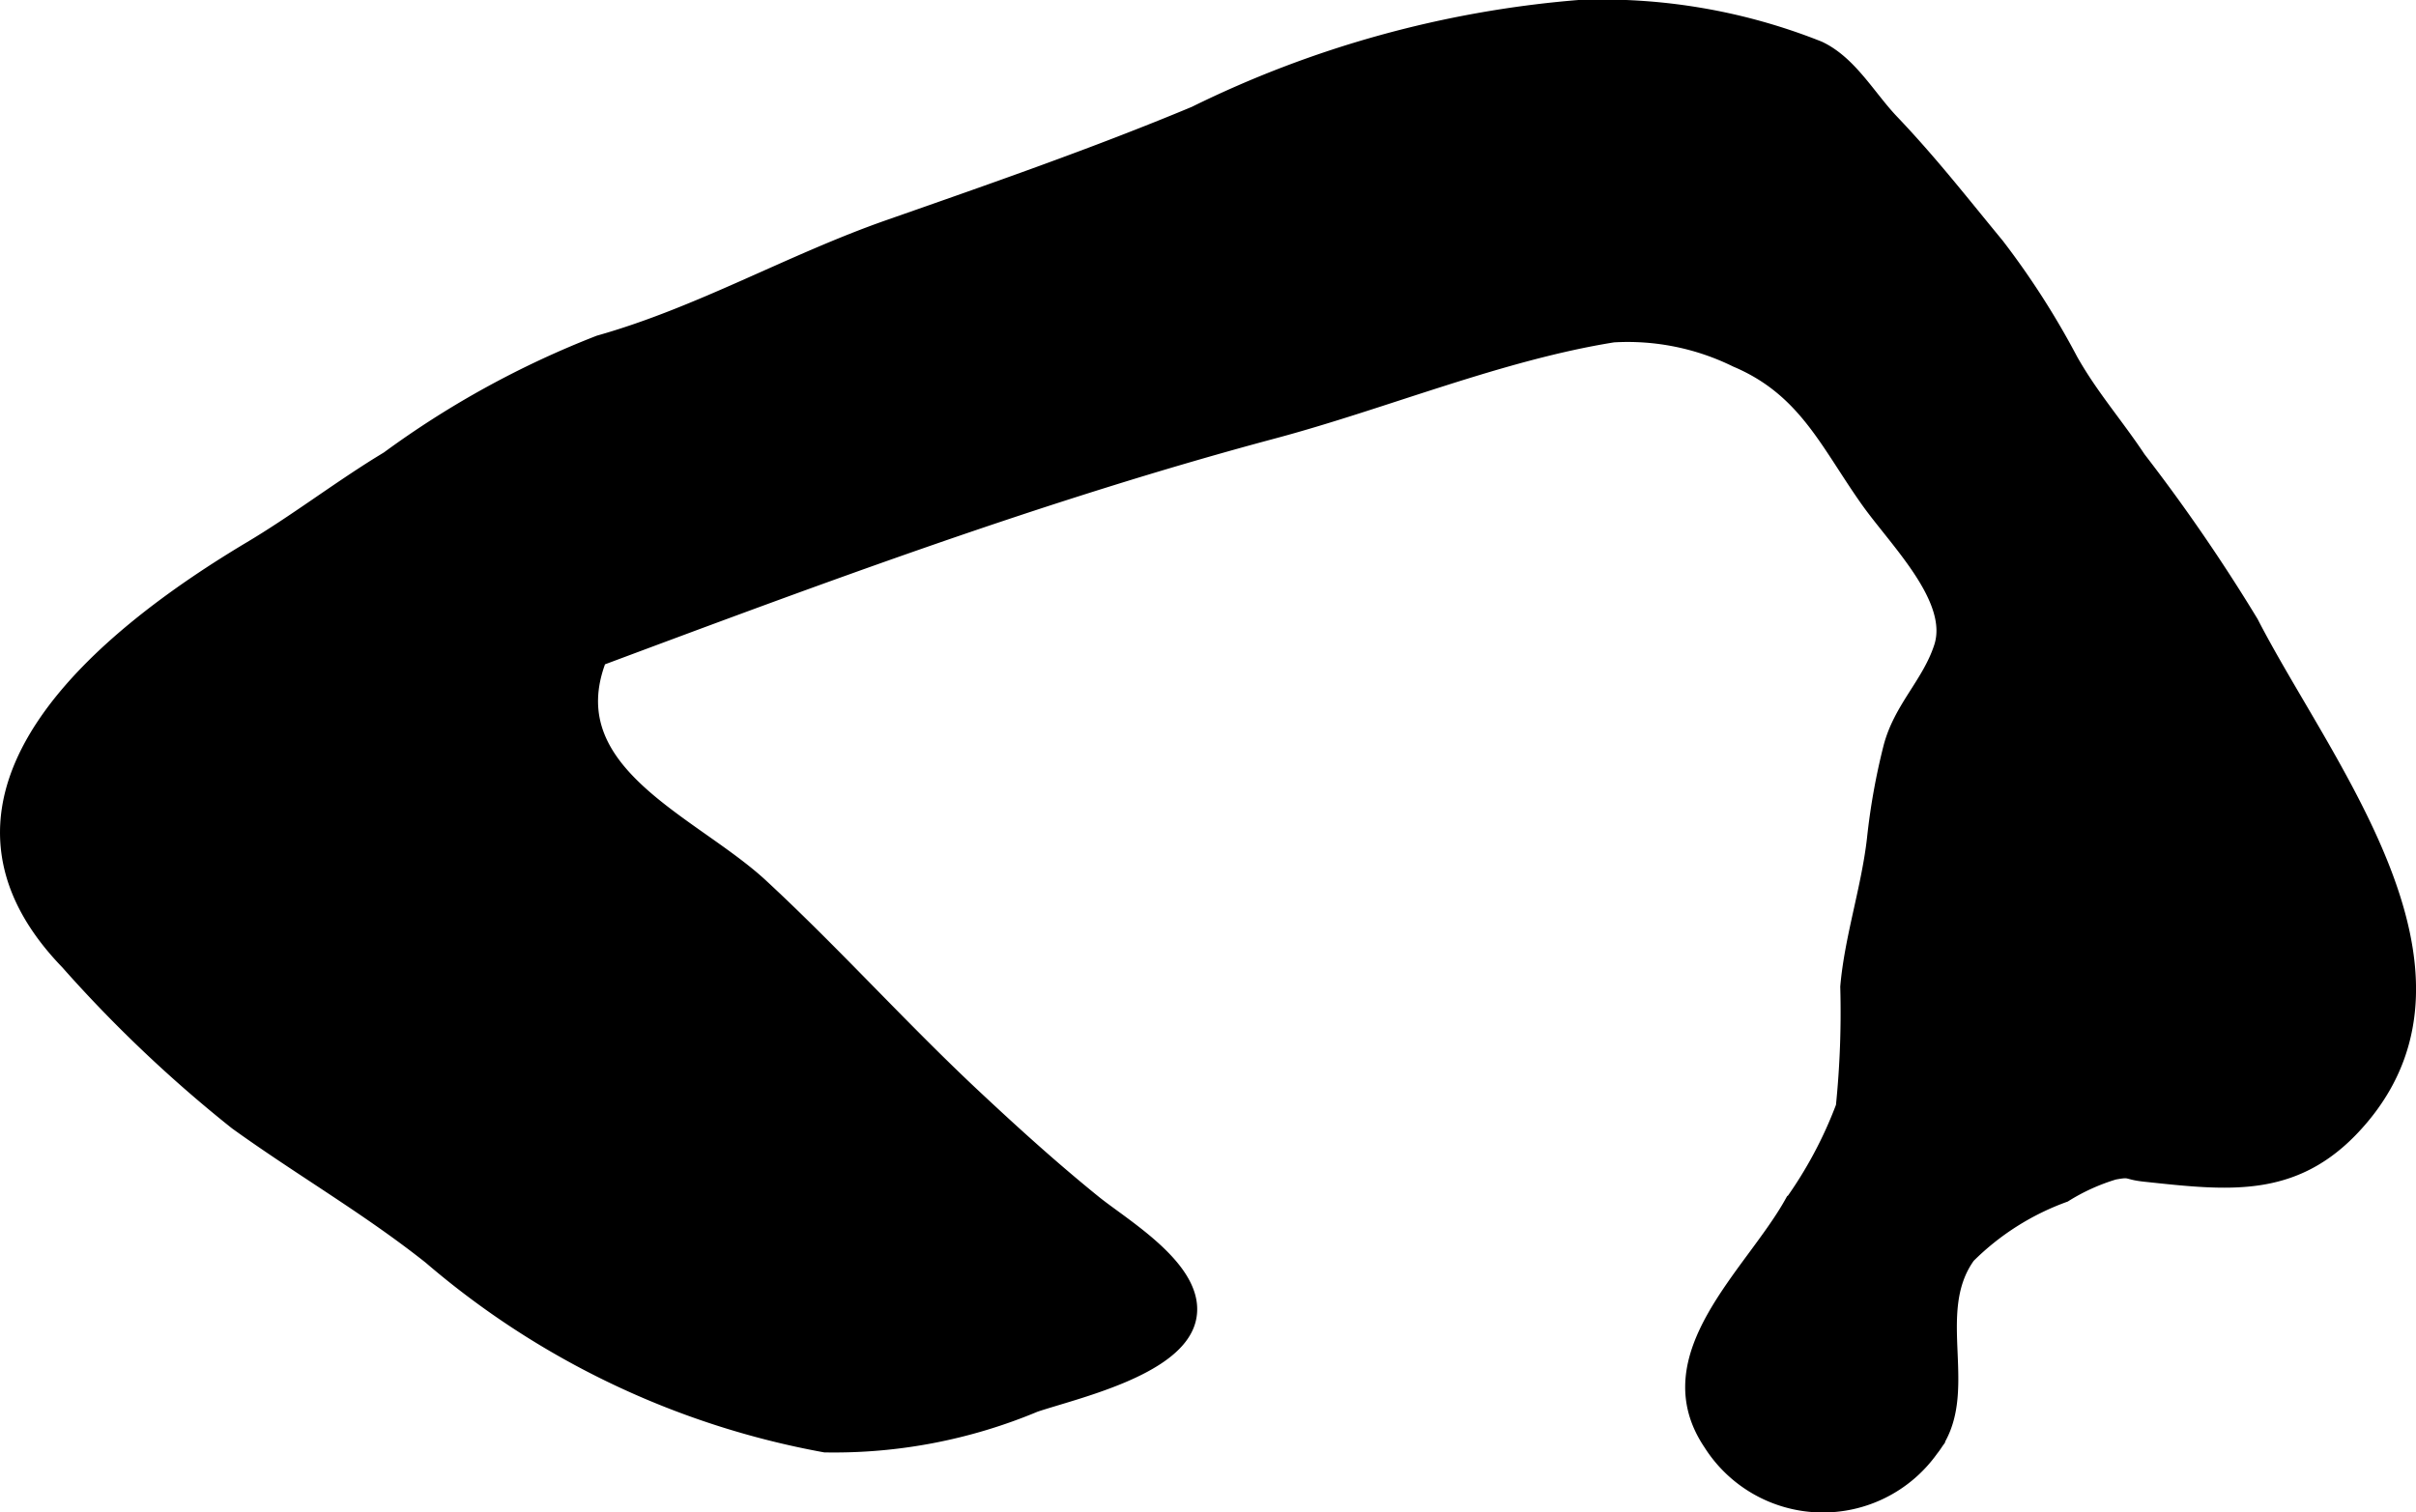
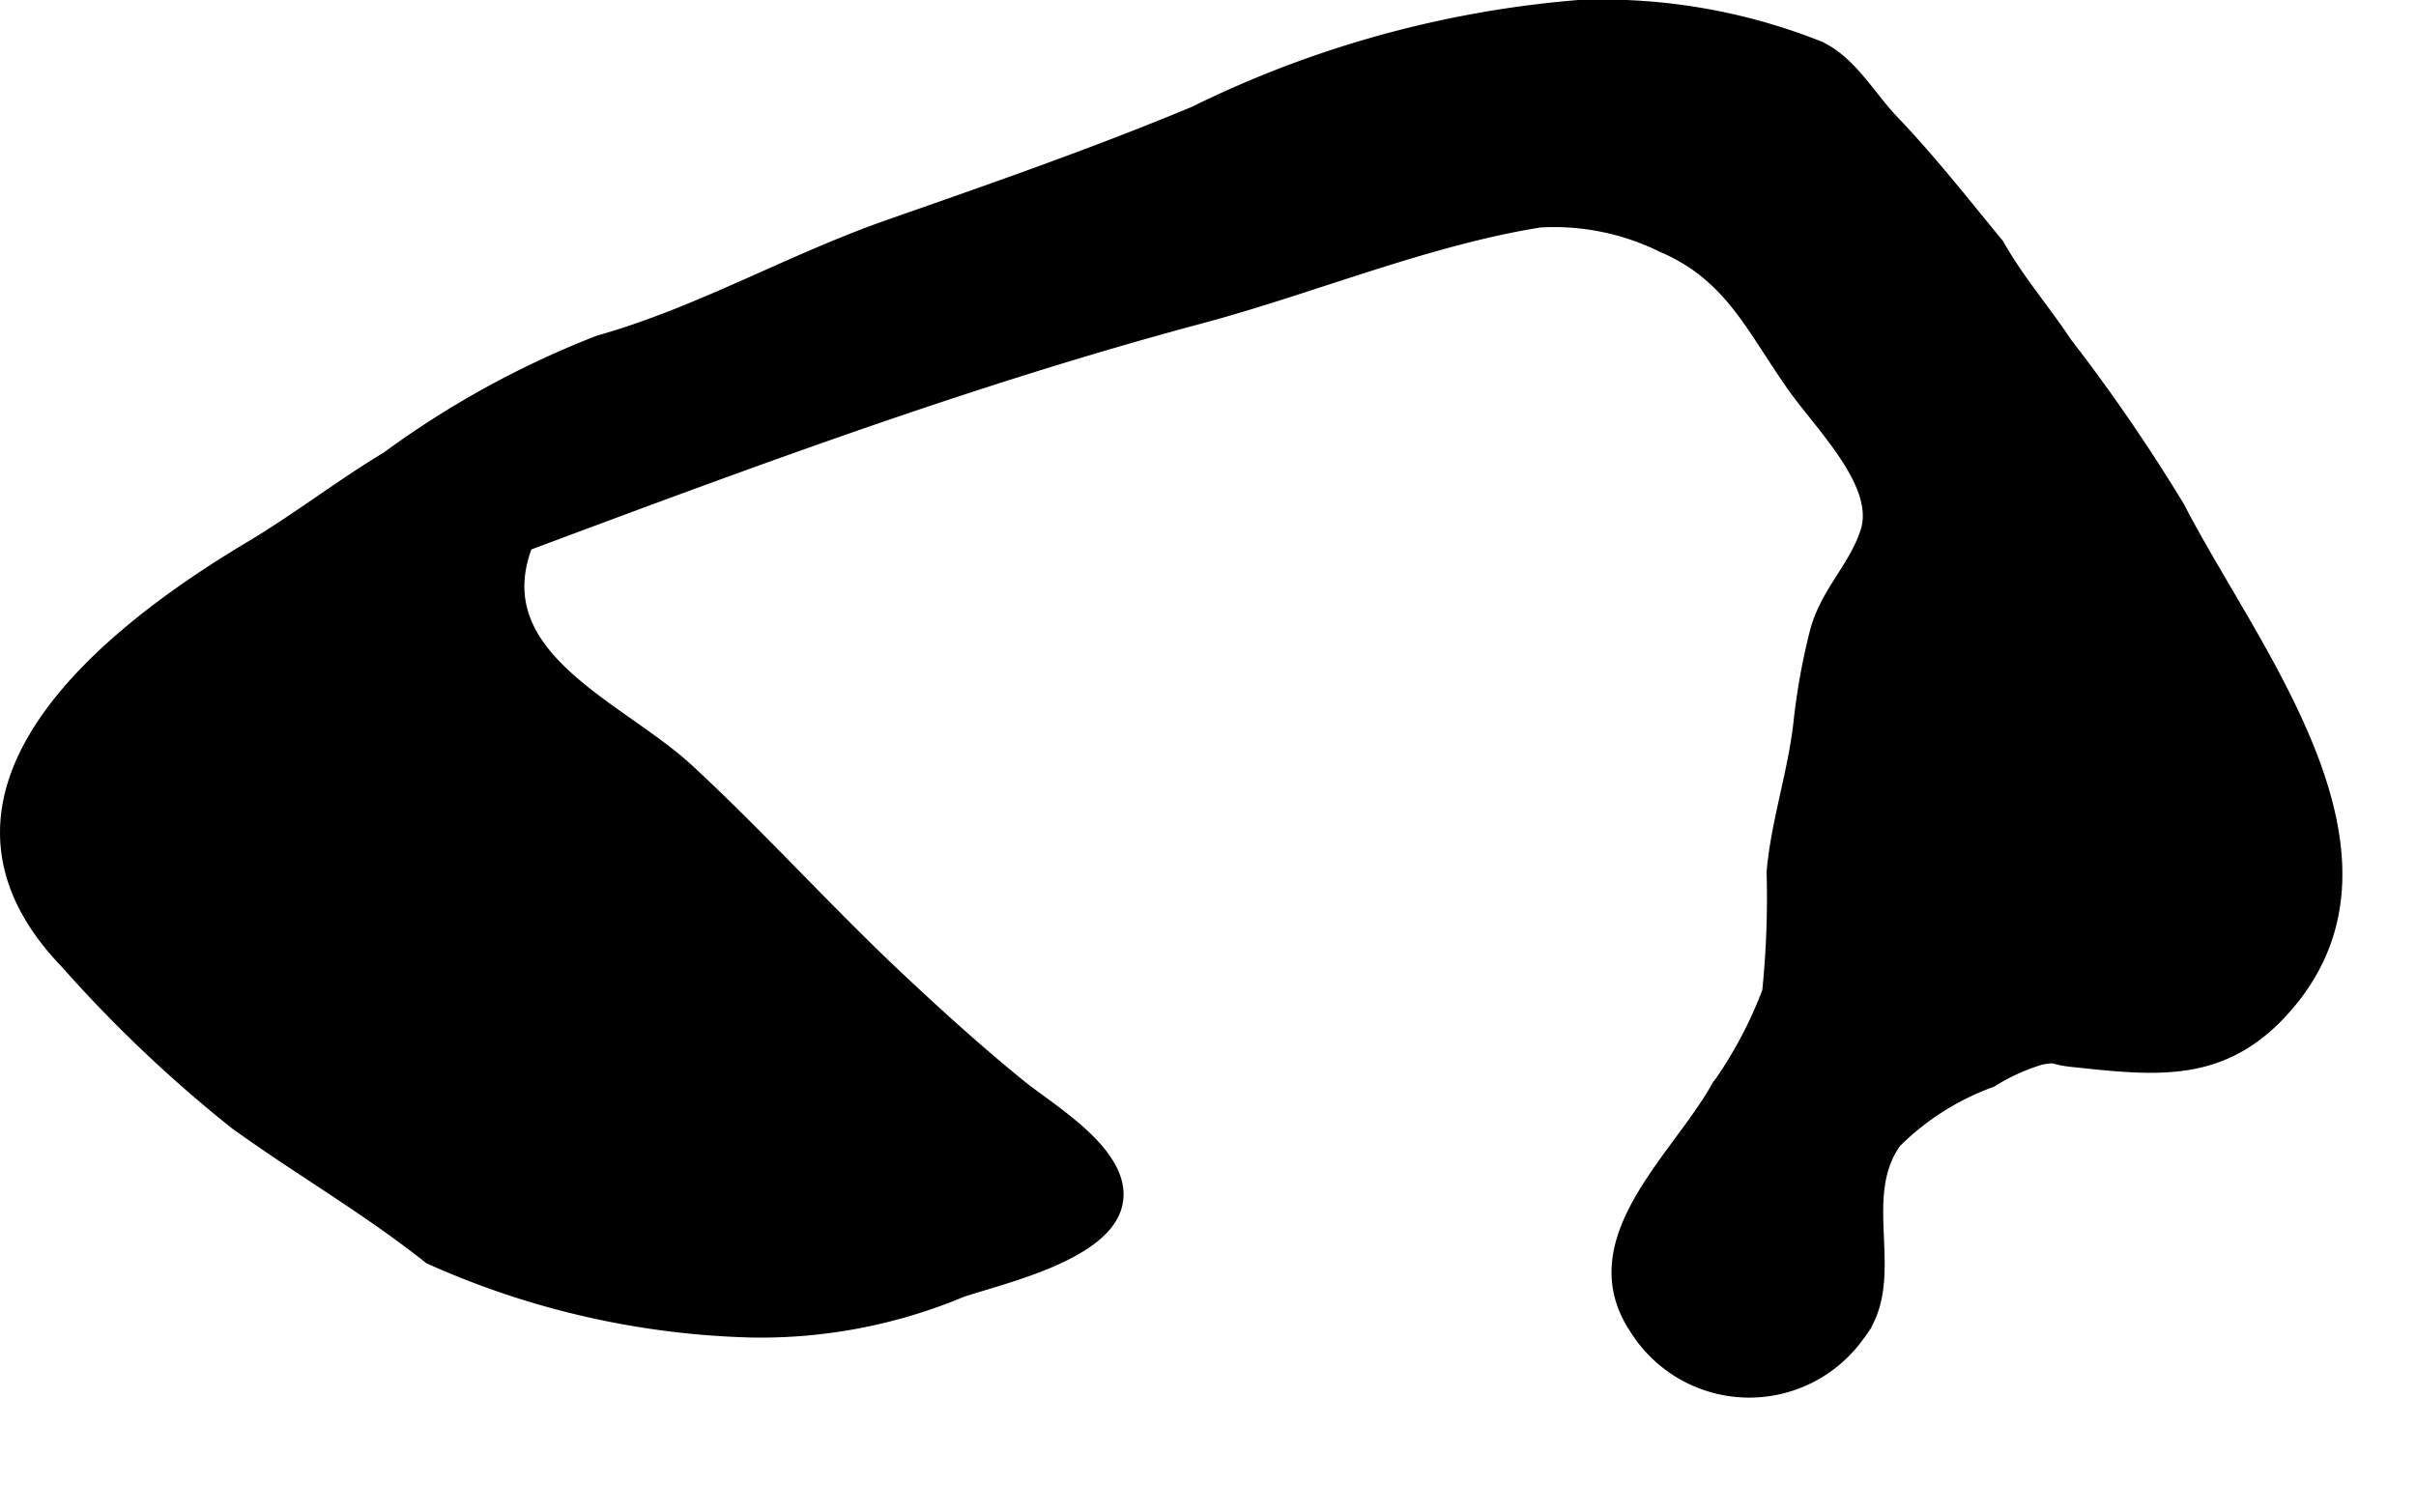
<svg xmlns="http://www.w3.org/2000/svg" version="1.1" width="8.656mm" height="5.42mm" viewBox="0 0 24.536 15.363">
  <defs>
    <style type="text/css">
      .a {
        fill: #000000;
        stroke: #000000;
        stroke-width: 0.15px;
      }
    </style>
  </defs>
-   <path class="a" d="M3.848,4.715c.031-.019.062-.038.093-.057a9.349,9.349,0,0,1,2.144-1.177c1.026-.29,1.939-.823,2.941-1.174,1.039-.364,2.097-.731,3.108-1.153A10.794,10.794,0,0,1,16.031.075,5.938,5.938,0,0,1,18.472.492c.316.149.504.498.74.745.398.418.709.819,1.068,1.254a8.177,8.177,0,0,1,.748,1.167c.206.366.462.656.69,1a18.05,18.05,0,0,1,1.144,1.667c.743,1.446,2.416,3.481,1.125,5.023-.637.761-1.318.676-2.208.581-.194-.021-.129-.054-.309-.02a2.075,2.075,0,0,0-.504.229,2.673,2.673,0,0,0-.979.621c-.425.589.068,1.41-.376,1.965a1.349,1.349,0,0,1-2.239-.064c-.594-.883.414-1.707.823-2.437a4.278,4.278,0,0,0,.524-.982,9.445,9.445,0,0,0,.045-1.217c.043-.497.214-1,.271-1.502a6.653,6.653,0,0,1,.167-.932c.104-.397.392-.644.513-1.016.16-.49-.458-1.083-.75-1.498-.409-.579-.633-1.125-1.333-1.421a2.495,2.495,0,0,0-1.248-.252c-1.155.185-2.319.675-3.452.978-2.336.625-4.583,1.464-6.846,2.309-.45,1.159.947,1.664,1.645,2.312.745.69,1.427,1.452,2.172,2.148.393.368.788.725,1.208,1.065.312.252,1.091.703.957,1.199-.134.493-1.158.722-1.557.856a5.28,5.28,0,0,1-2.133.409A8.481,8.481,0,0,1,4.37,12.768c-.635-.504-1.314-.894-1.968-1.365a13.606,13.606,0,0,1-1.715-1.628c-1.652-1.709.407-3.337,1.863-4.205C2.991,5.307,3.405,4.991,3.848,4.715Z" />
+   <path class="a" d="M3.848,4.715c.031-.019.062-.038.093-.057a9.349,9.349,0,0,1,2.144-1.177c1.026-.29,1.939-.823,2.941-1.174,1.039-.364,2.097-.731,3.108-1.153A10.794,10.794,0,0,1,16.031.075,5.938,5.938,0,0,1,18.472.492c.316.149.504.498.74.745.398.418.709.819,1.068,1.254c.206.366.462.656.69,1a18.05,18.05,0,0,1,1.144,1.667c.743,1.446,2.416,3.481,1.125,5.023-.637.761-1.318.676-2.208.581-.194-.021-.129-.054-.309-.02a2.075,2.075,0,0,0-.504.229,2.673,2.673,0,0,0-.979.621c-.425.589.068,1.41-.376,1.965a1.349,1.349,0,0,1-2.239-.064c-.594-.883.414-1.707.823-2.437a4.278,4.278,0,0,0,.524-.982,9.445,9.445,0,0,0,.045-1.217c.043-.497.214-1,.271-1.502a6.653,6.653,0,0,1,.167-.932c.104-.397.392-.644.513-1.016.16-.49-.458-1.083-.75-1.498-.409-.579-.633-1.125-1.333-1.421a2.495,2.495,0,0,0-1.248-.252c-1.155.185-2.319.675-3.452.978-2.336.625-4.583,1.464-6.846,2.309-.45,1.159.947,1.664,1.645,2.312.745.69,1.427,1.452,2.172,2.148.393.368.788.725,1.208,1.065.312.252,1.091.703.957,1.199-.134.493-1.158.722-1.557.856a5.28,5.28,0,0,1-2.133.409A8.481,8.481,0,0,1,4.37,12.768c-.635-.504-1.314-.894-1.968-1.365a13.606,13.606,0,0,1-1.715-1.628c-1.652-1.709.407-3.337,1.863-4.205C2.991,5.307,3.405,4.991,3.848,4.715Z" />
</svg>